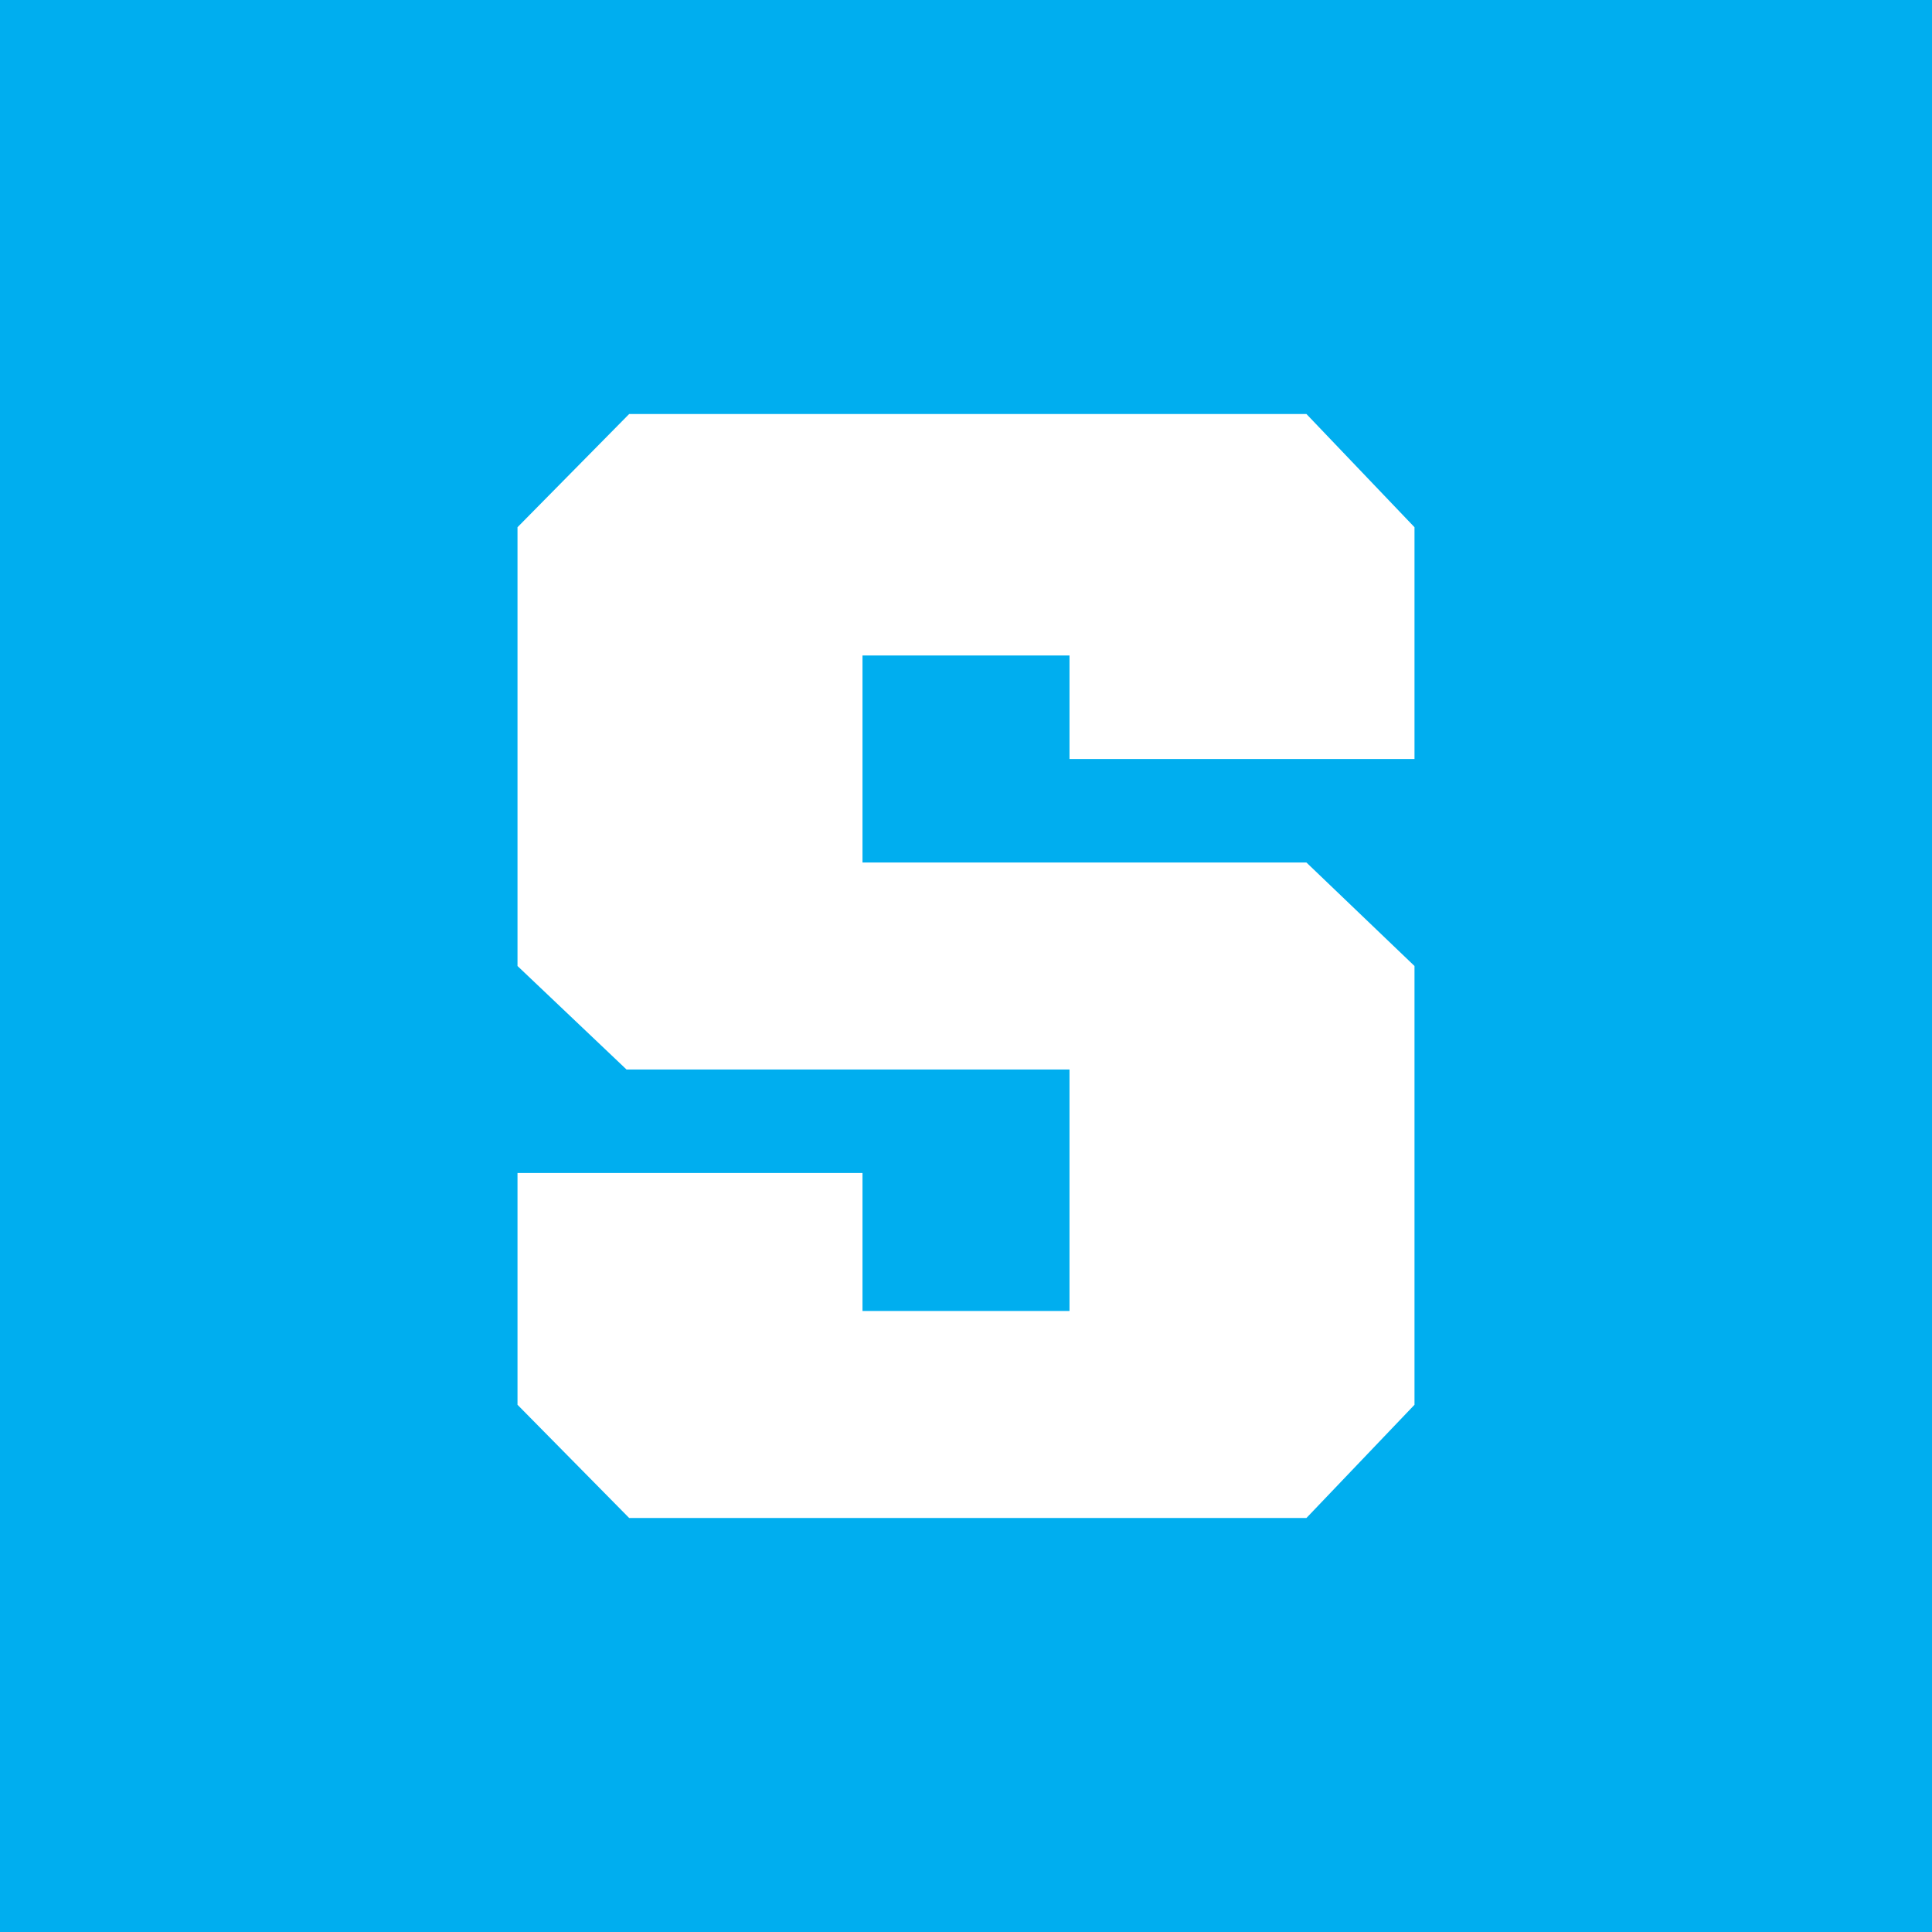
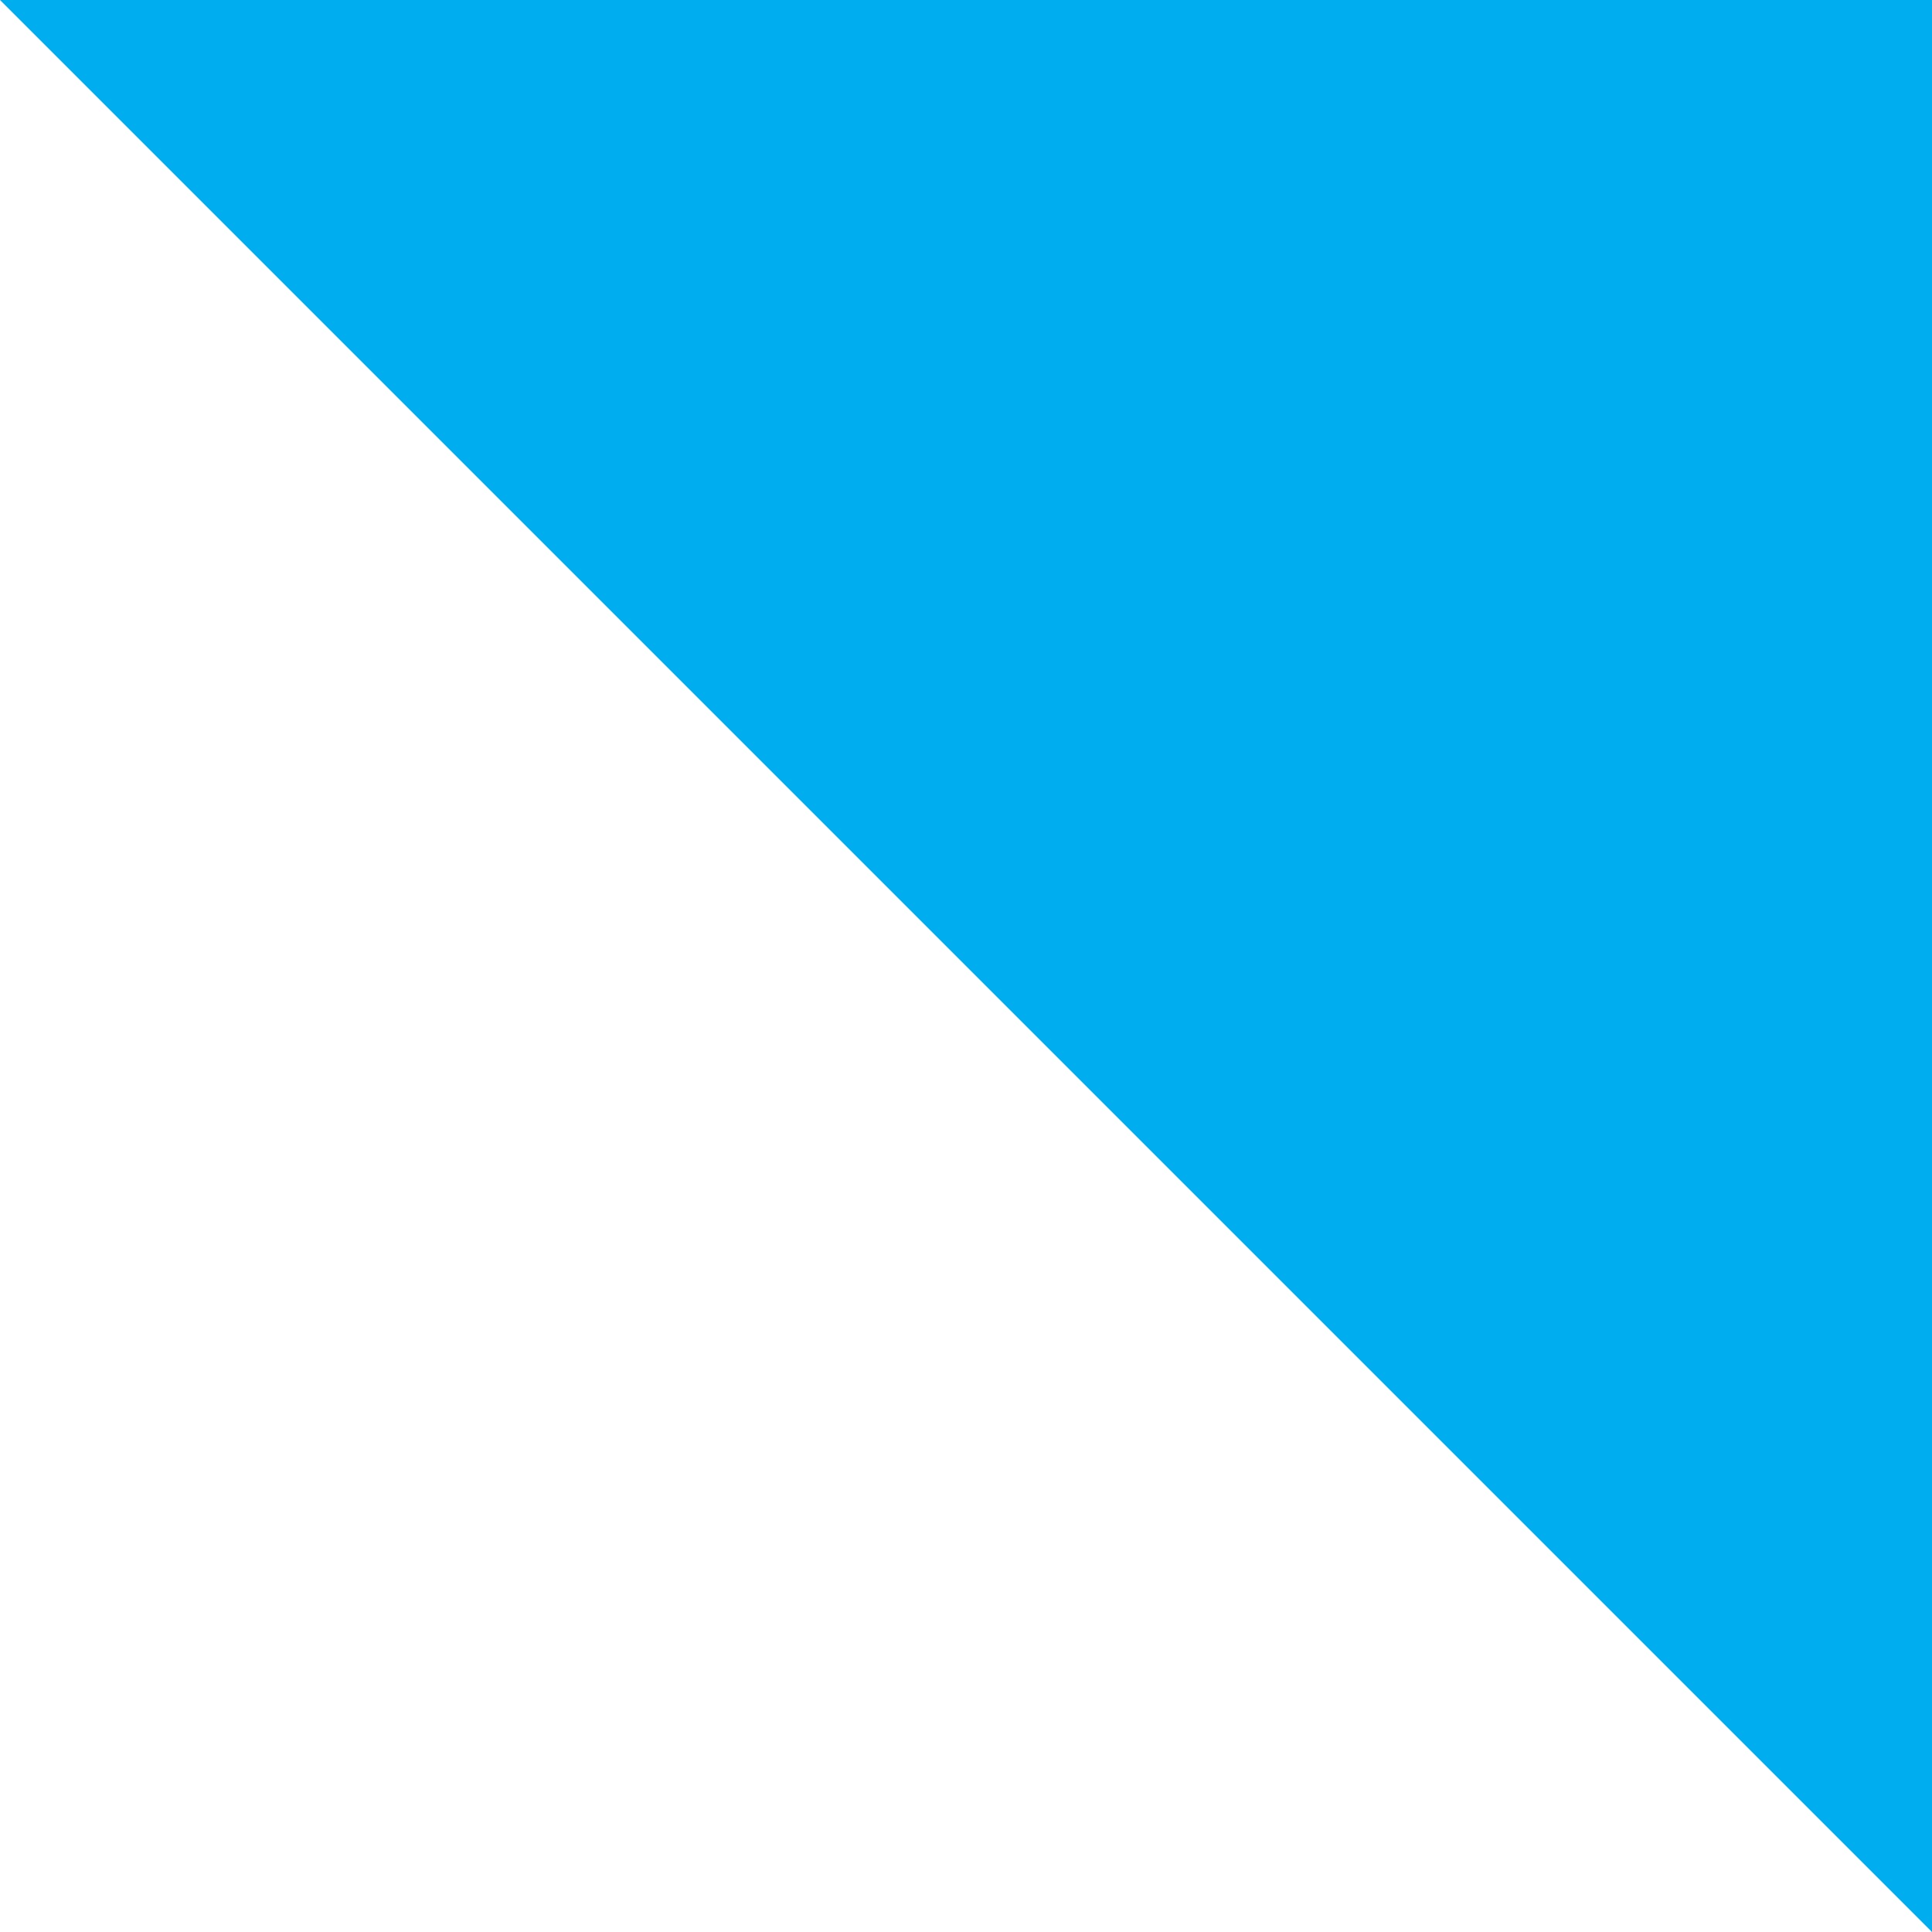
<svg xmlns="http://www.w3.org/2000/svg" width="56" height="56">
-   <path fill="#00AEEF" d="M0 0h56v56H0z" />
-   <path d="M41 22H31v-3h-6v6h12.867L41 28v12.718L37.867 44h-19.63L15 40.718V34h10v4h6v-7H18.16L15 28V15.282L18.237 12h19.63L41 15.282V22z" fill="#fff" />
+   <path fill="#00AEEF" d="M0 0h56v56z" />
</svg>